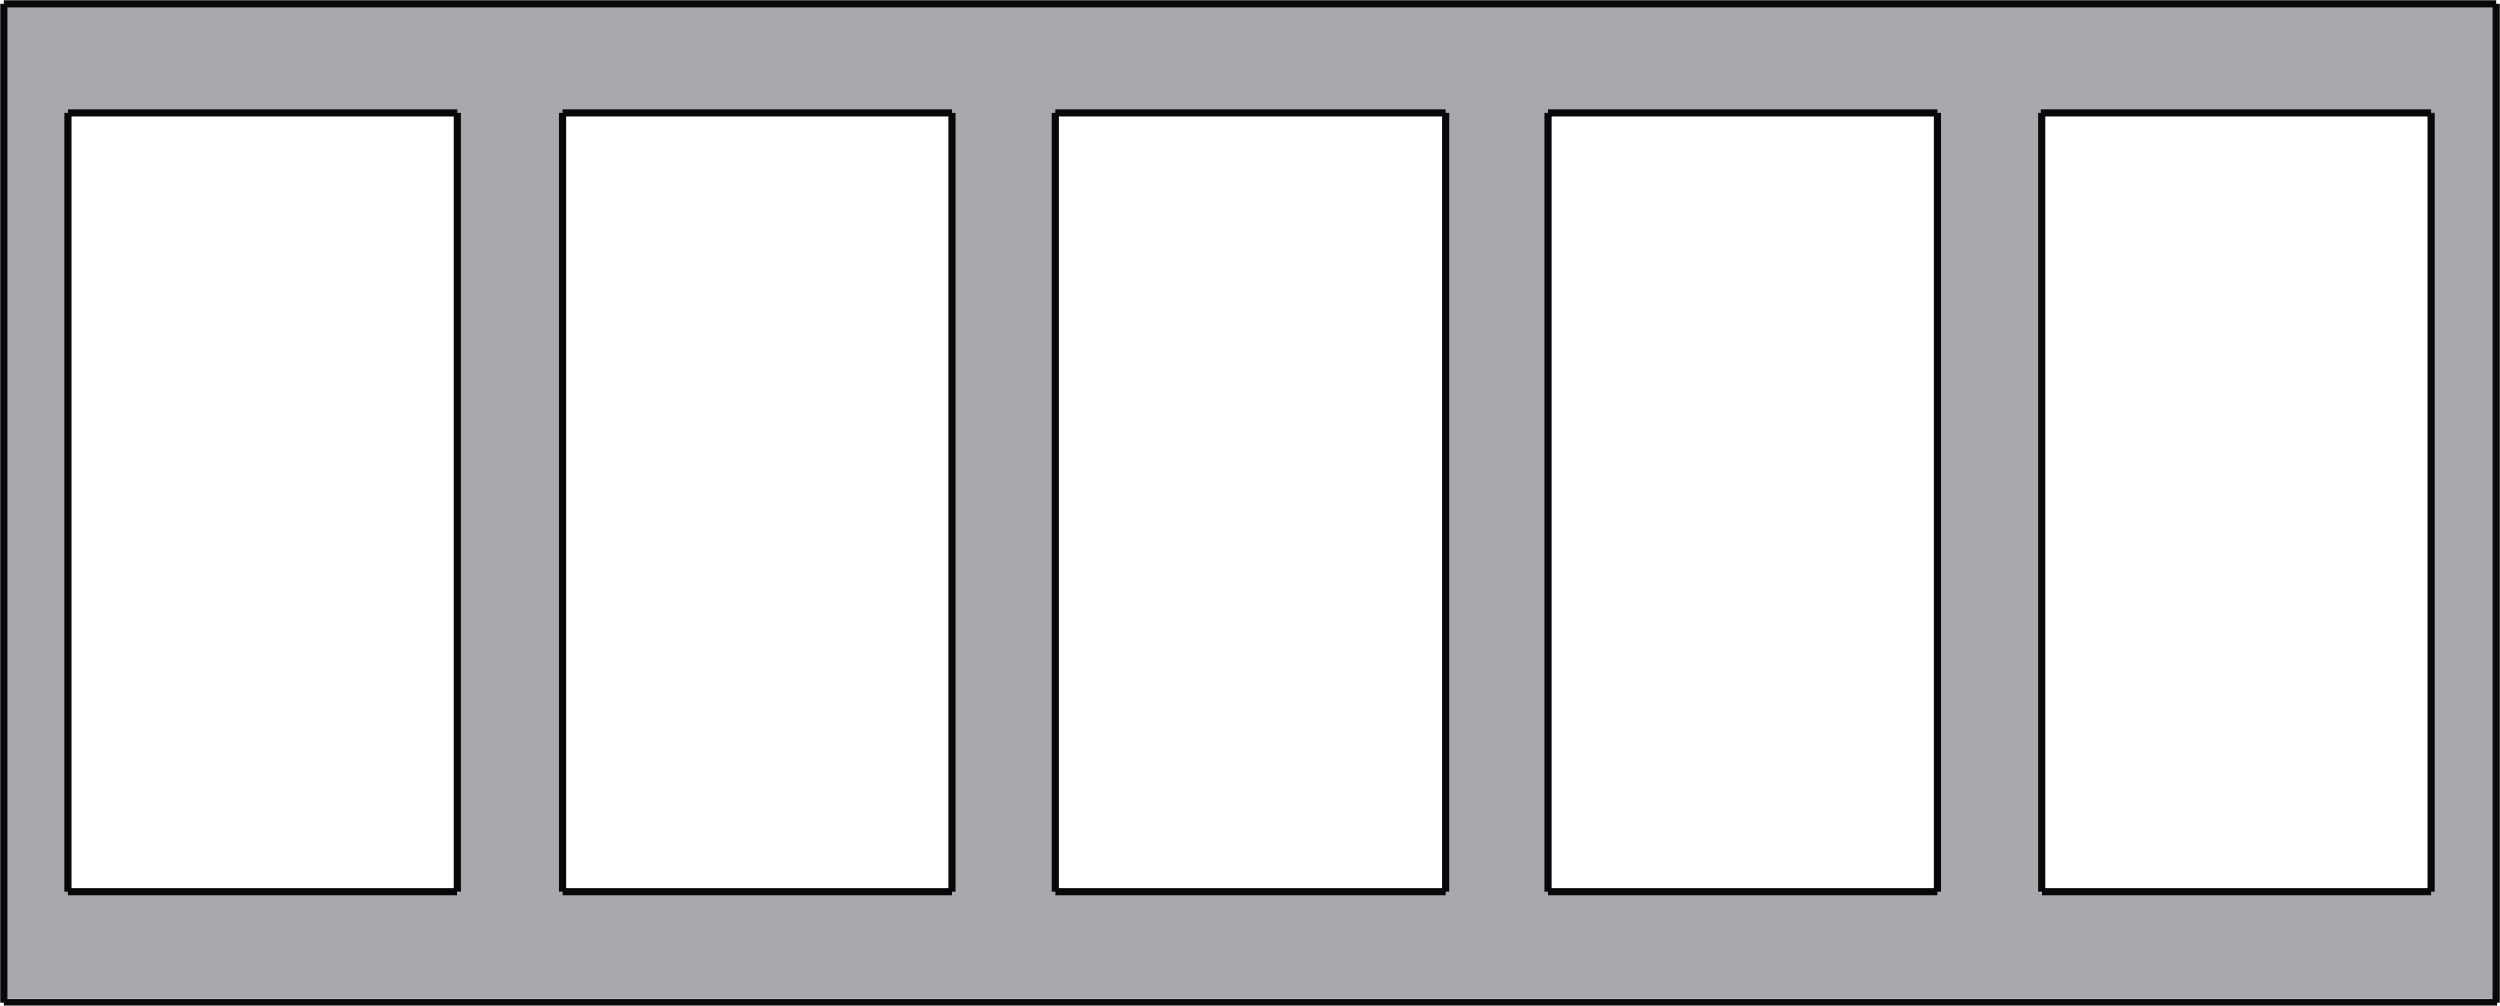
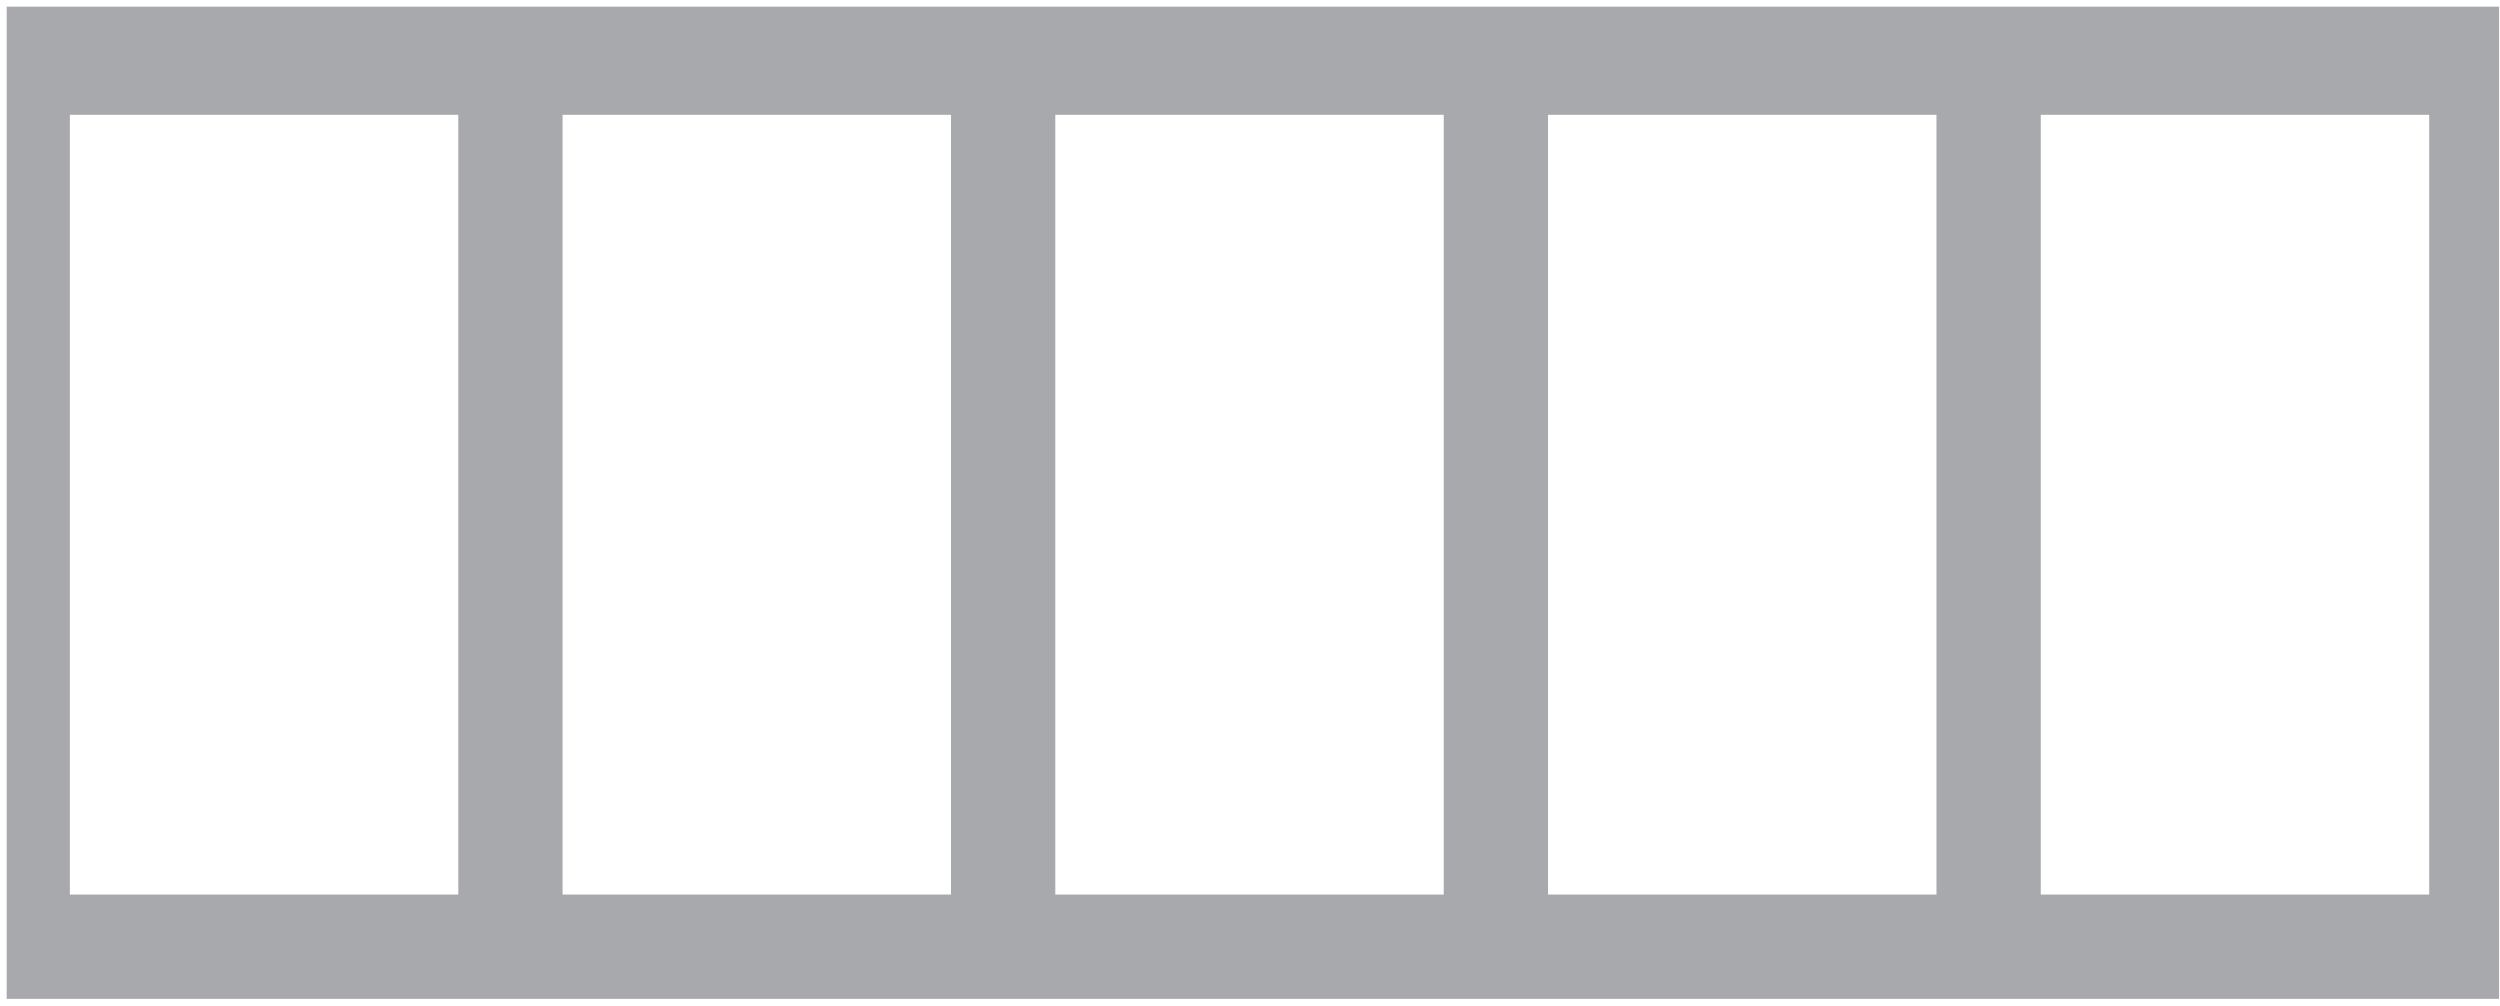
<svg xmlns="http://www.w3.org/2000/svg" version="1.1" id="Layer_1" x="0px" y="0px" viewBox="0 0 261.3 105.1" style="enable-background:new 0 0 261.3 105.1;" xml:space="preserve">
  <style type="text/css">
	.st0{fill:#A7A9AC;}
	.st1{fill:none;stroke:#070809;stroke-width:0.75;stroke-linejoin:bevel;stroke-miterlimit:22.926;}
</style>
  <g>
    <g>
      <path class="st0" d="M261.2,0.7H0.7v103.7h260.5V0.7z M7.3,93.5V12h40.6v81.5C47.9,93.5,7.3,93.5,7.3,93.5z M58.8,93.5V12h40.6    v81.5C99.4,93.5,58.8,93.5,58.8,93.5z M110.3,93.5V12h40.6v81.5C150.8,93.5,110.3,93.5,110.3,93.5z M161.8,93.5V12h40.6v81.5    C202.4,93.5,161.8,93.5,161.8,93.5z M213.3,93.5V12h40.6v81.5C253.9,93.5,213.3,93.5,213.3,93.5z" />
    </g>
  </g>
  <g>
-     <path class="st1" d="M0.4,0.4v104.4 M0.4,104.8h260.6 M260.9,104.8V0.4 M260.9,0.4H0.4 M213.4,11.8v81.4 M254.1,11.8h-40.8    M254.1,93.2V11.8 M213.4,93.2h40.7 M161.8,11.8v81.4 M202.5,11.8h-40.7 M202.5,93.2V11.8 M161.8,93.2h40.7 M7.1,11.8v81.4    M47.8,11.8H7.1 M47.8,93.2V11.8 M7.1,93.2h40.7 M58.8,11.8v81.4 M99.5,11.8H58.8 M99.5,93.2V11.8 M58.8,93.2h40.7 M110.3,11.8   v81.4 M151.1,11.8h-40.8 M151.1,93.2V11.8 M110.3,93.2h40.8" />
-   </g>
+     </g>
</svg>